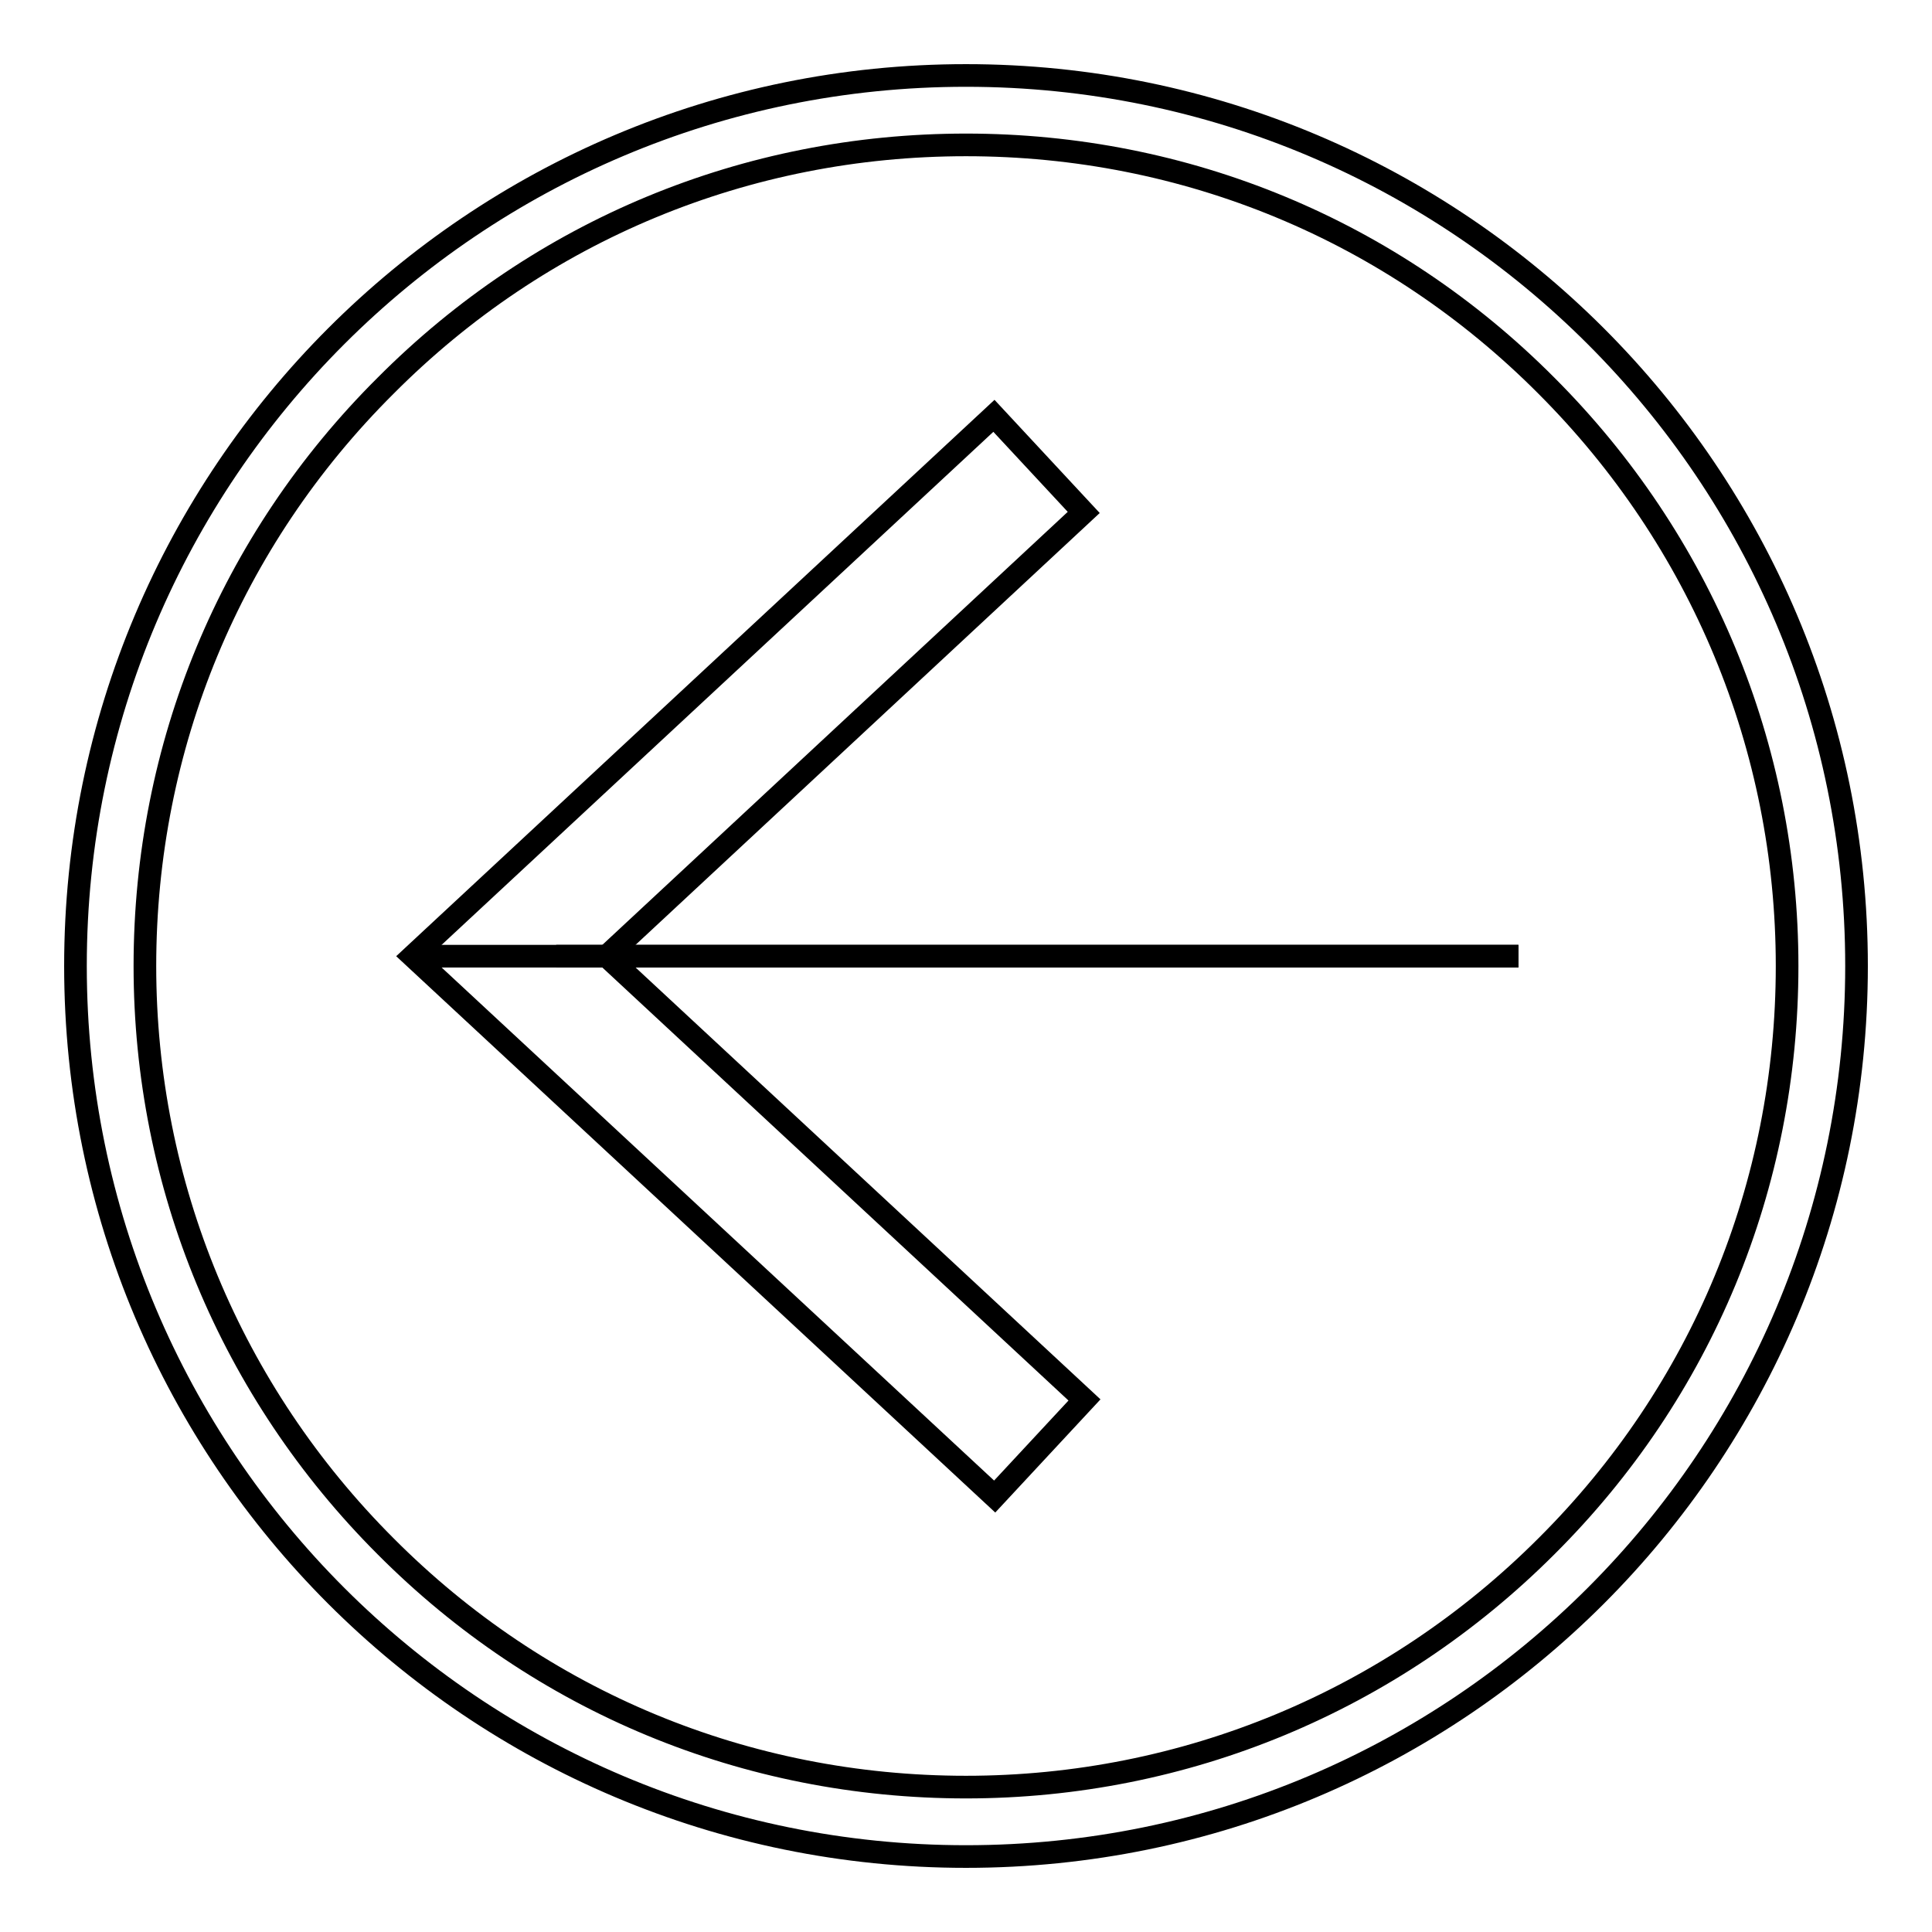
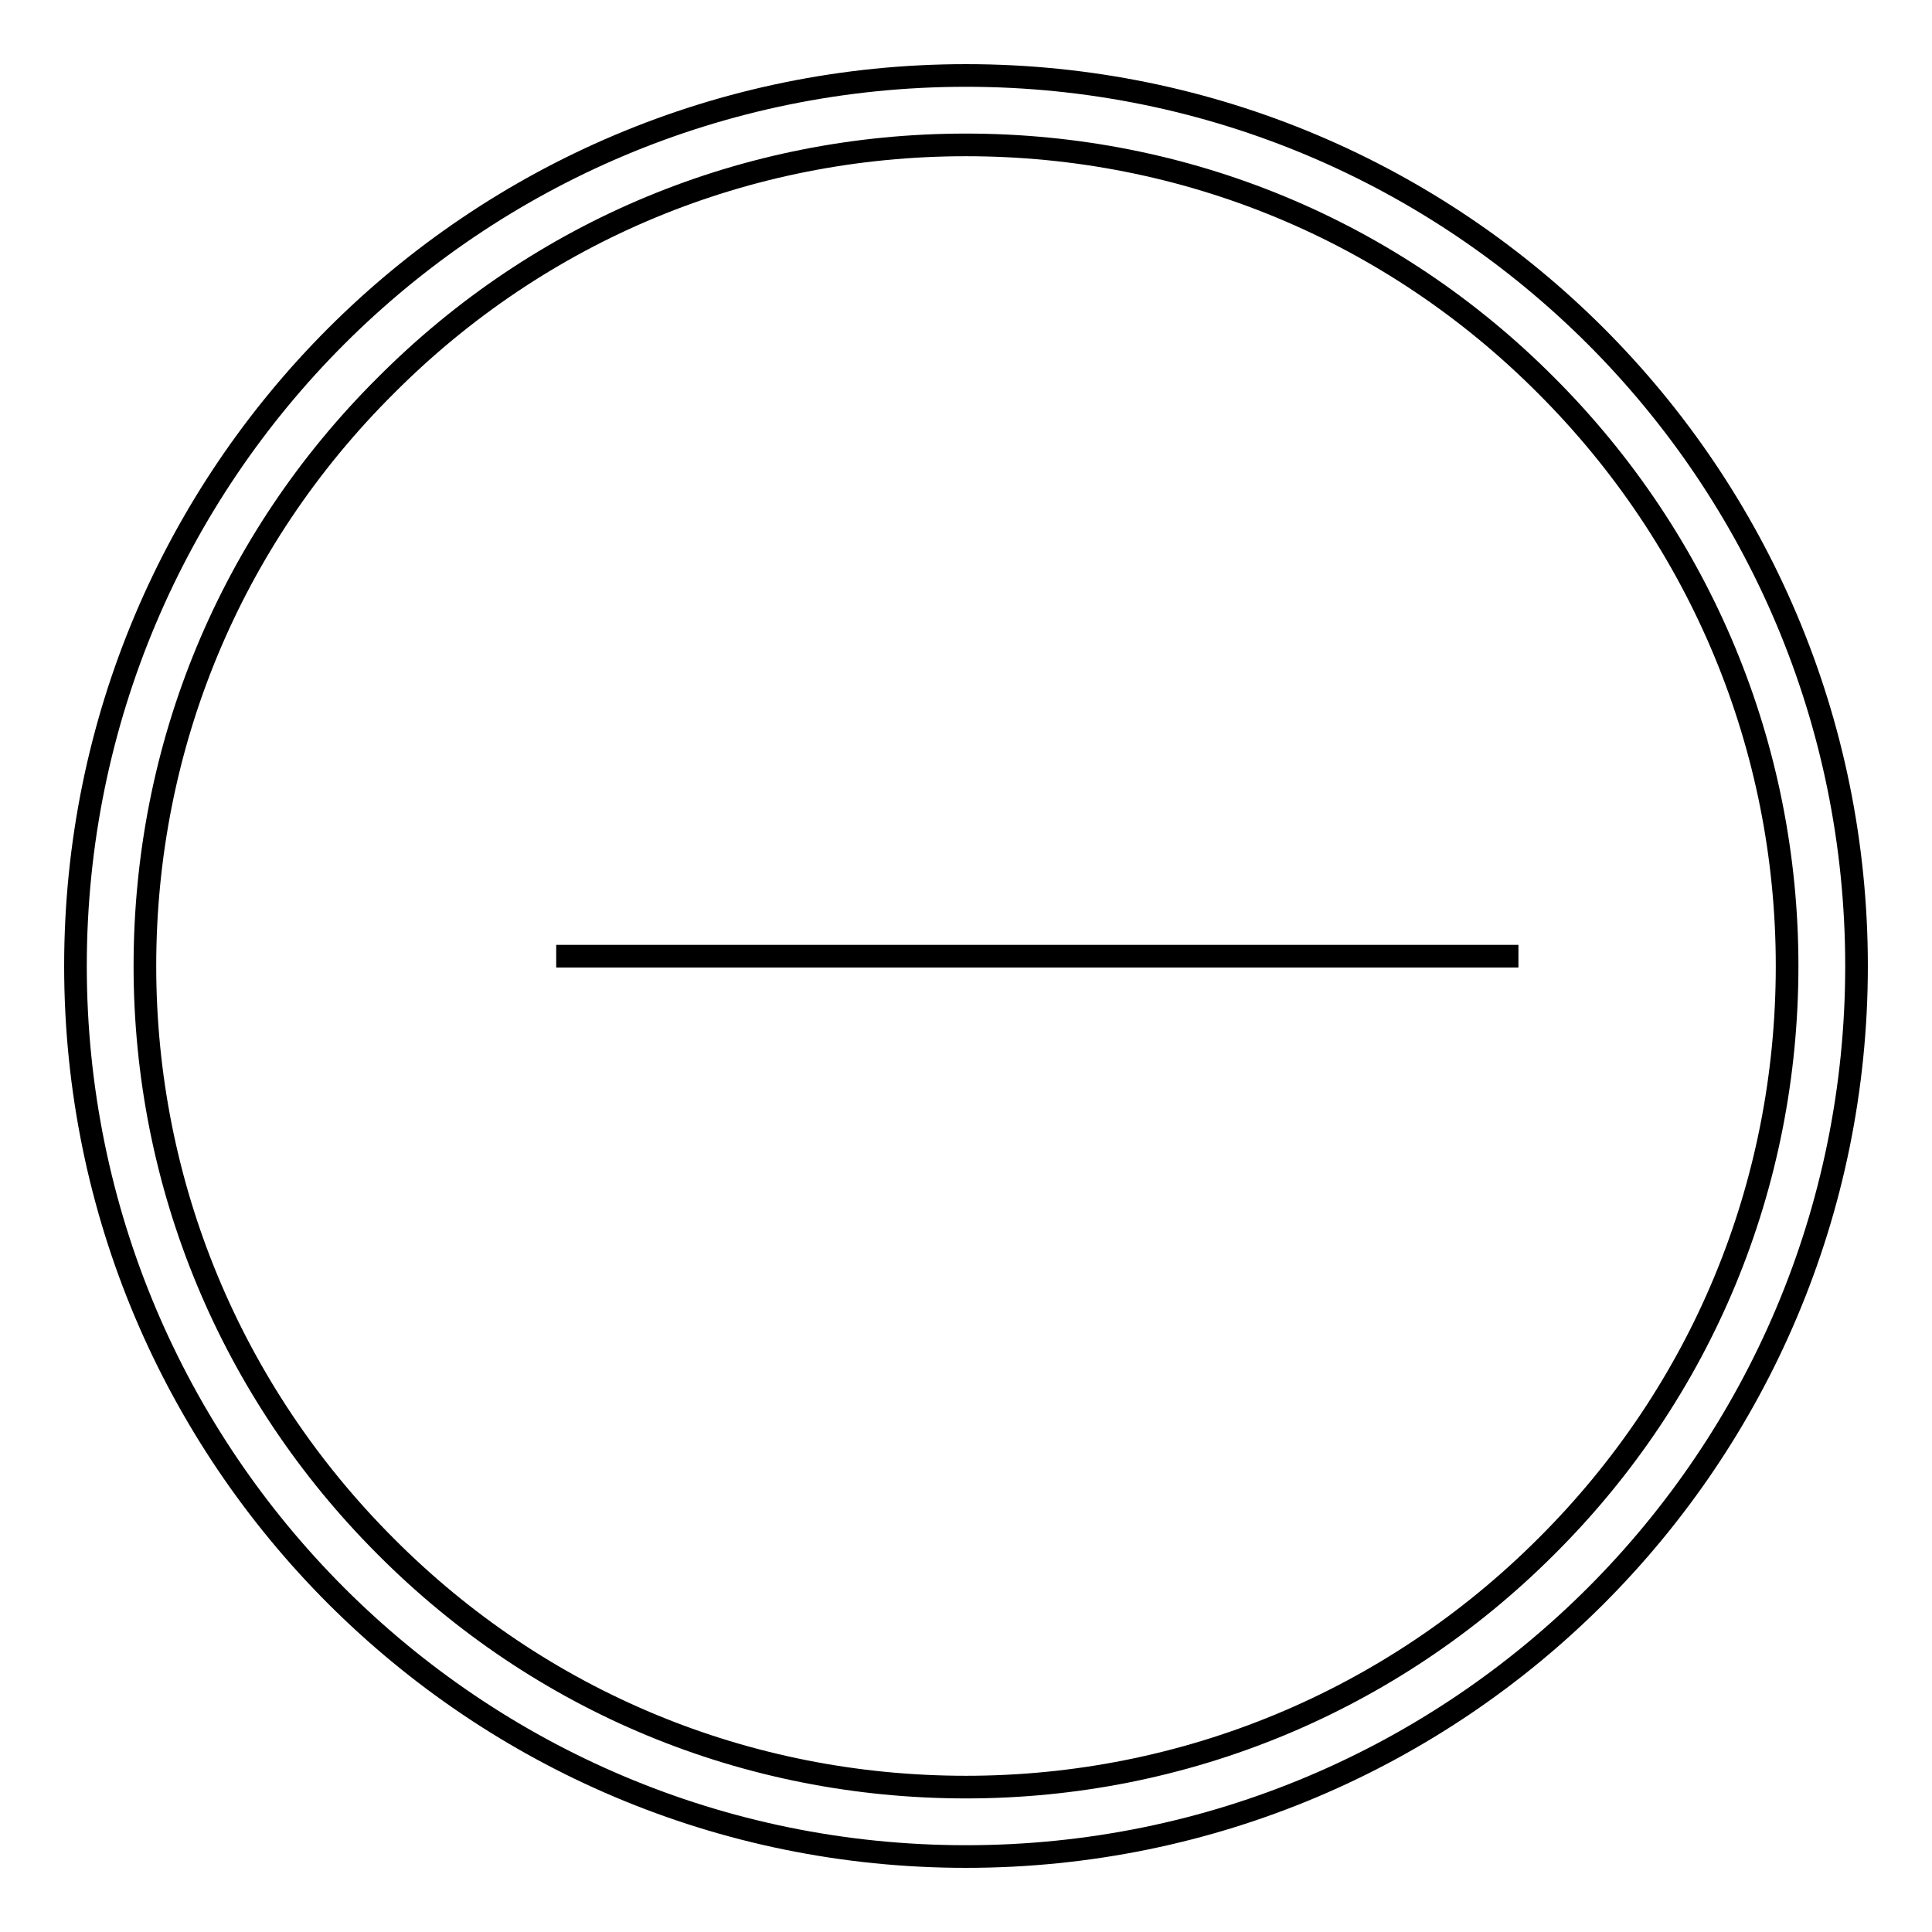
<svg xmlns="http://www.w3.org/2000/svg" version="1.1" x="0px" y="0px" viewBox="0 0 256 256" enable-background="new 0 0 256 256" xml:space="preserve">
  <g>
    <g>
      <path stroke-width="3" fill-opacity="0" stroke="#000000" d="M128,10C62.8,10,10,62.8,10,128c0,65.2,52.8,118,118,118c65.2,0,118-52.8,118-118C246,62.8,193.2,10,128,10z M204.9,204.9c-20.5,20.5-47.9,31.9-76.9,31.9c-29.1,0-56.4-11.3-76.9-31.9c-20.5-20.5-31.9-47.9-31.9-76.9c0-29.1,11.3-56.4,31.9-76.9C71.6,30.5,98.9,19.2,128,19.2c29.1,0,56.4,11.3,76.9,31.9c20.5,20.5,31.9,47.9,31.9,76.9C236.8,157.1,225.5,184.4,204.9,204.9z" />
-       <path stroke-width="3" fill-opacity="0" stroke="#000000" d="M54.7,126.7h146.5H54.7z" />
      <path stroke-width="3" fill-opacity="0" stroke="#000000" d="M73.7,126.7h127.5H73.7z" />
-       <path stroke-width="3" fill-opacity="0" stroke="#000000" d="M131.8,198.3l11.9-12.8l-63.3-58.8l63.2-58.8l-11.9-12.8l-77,71.6L131.8,198.3z" />
    </g>
  </g>
</svg>